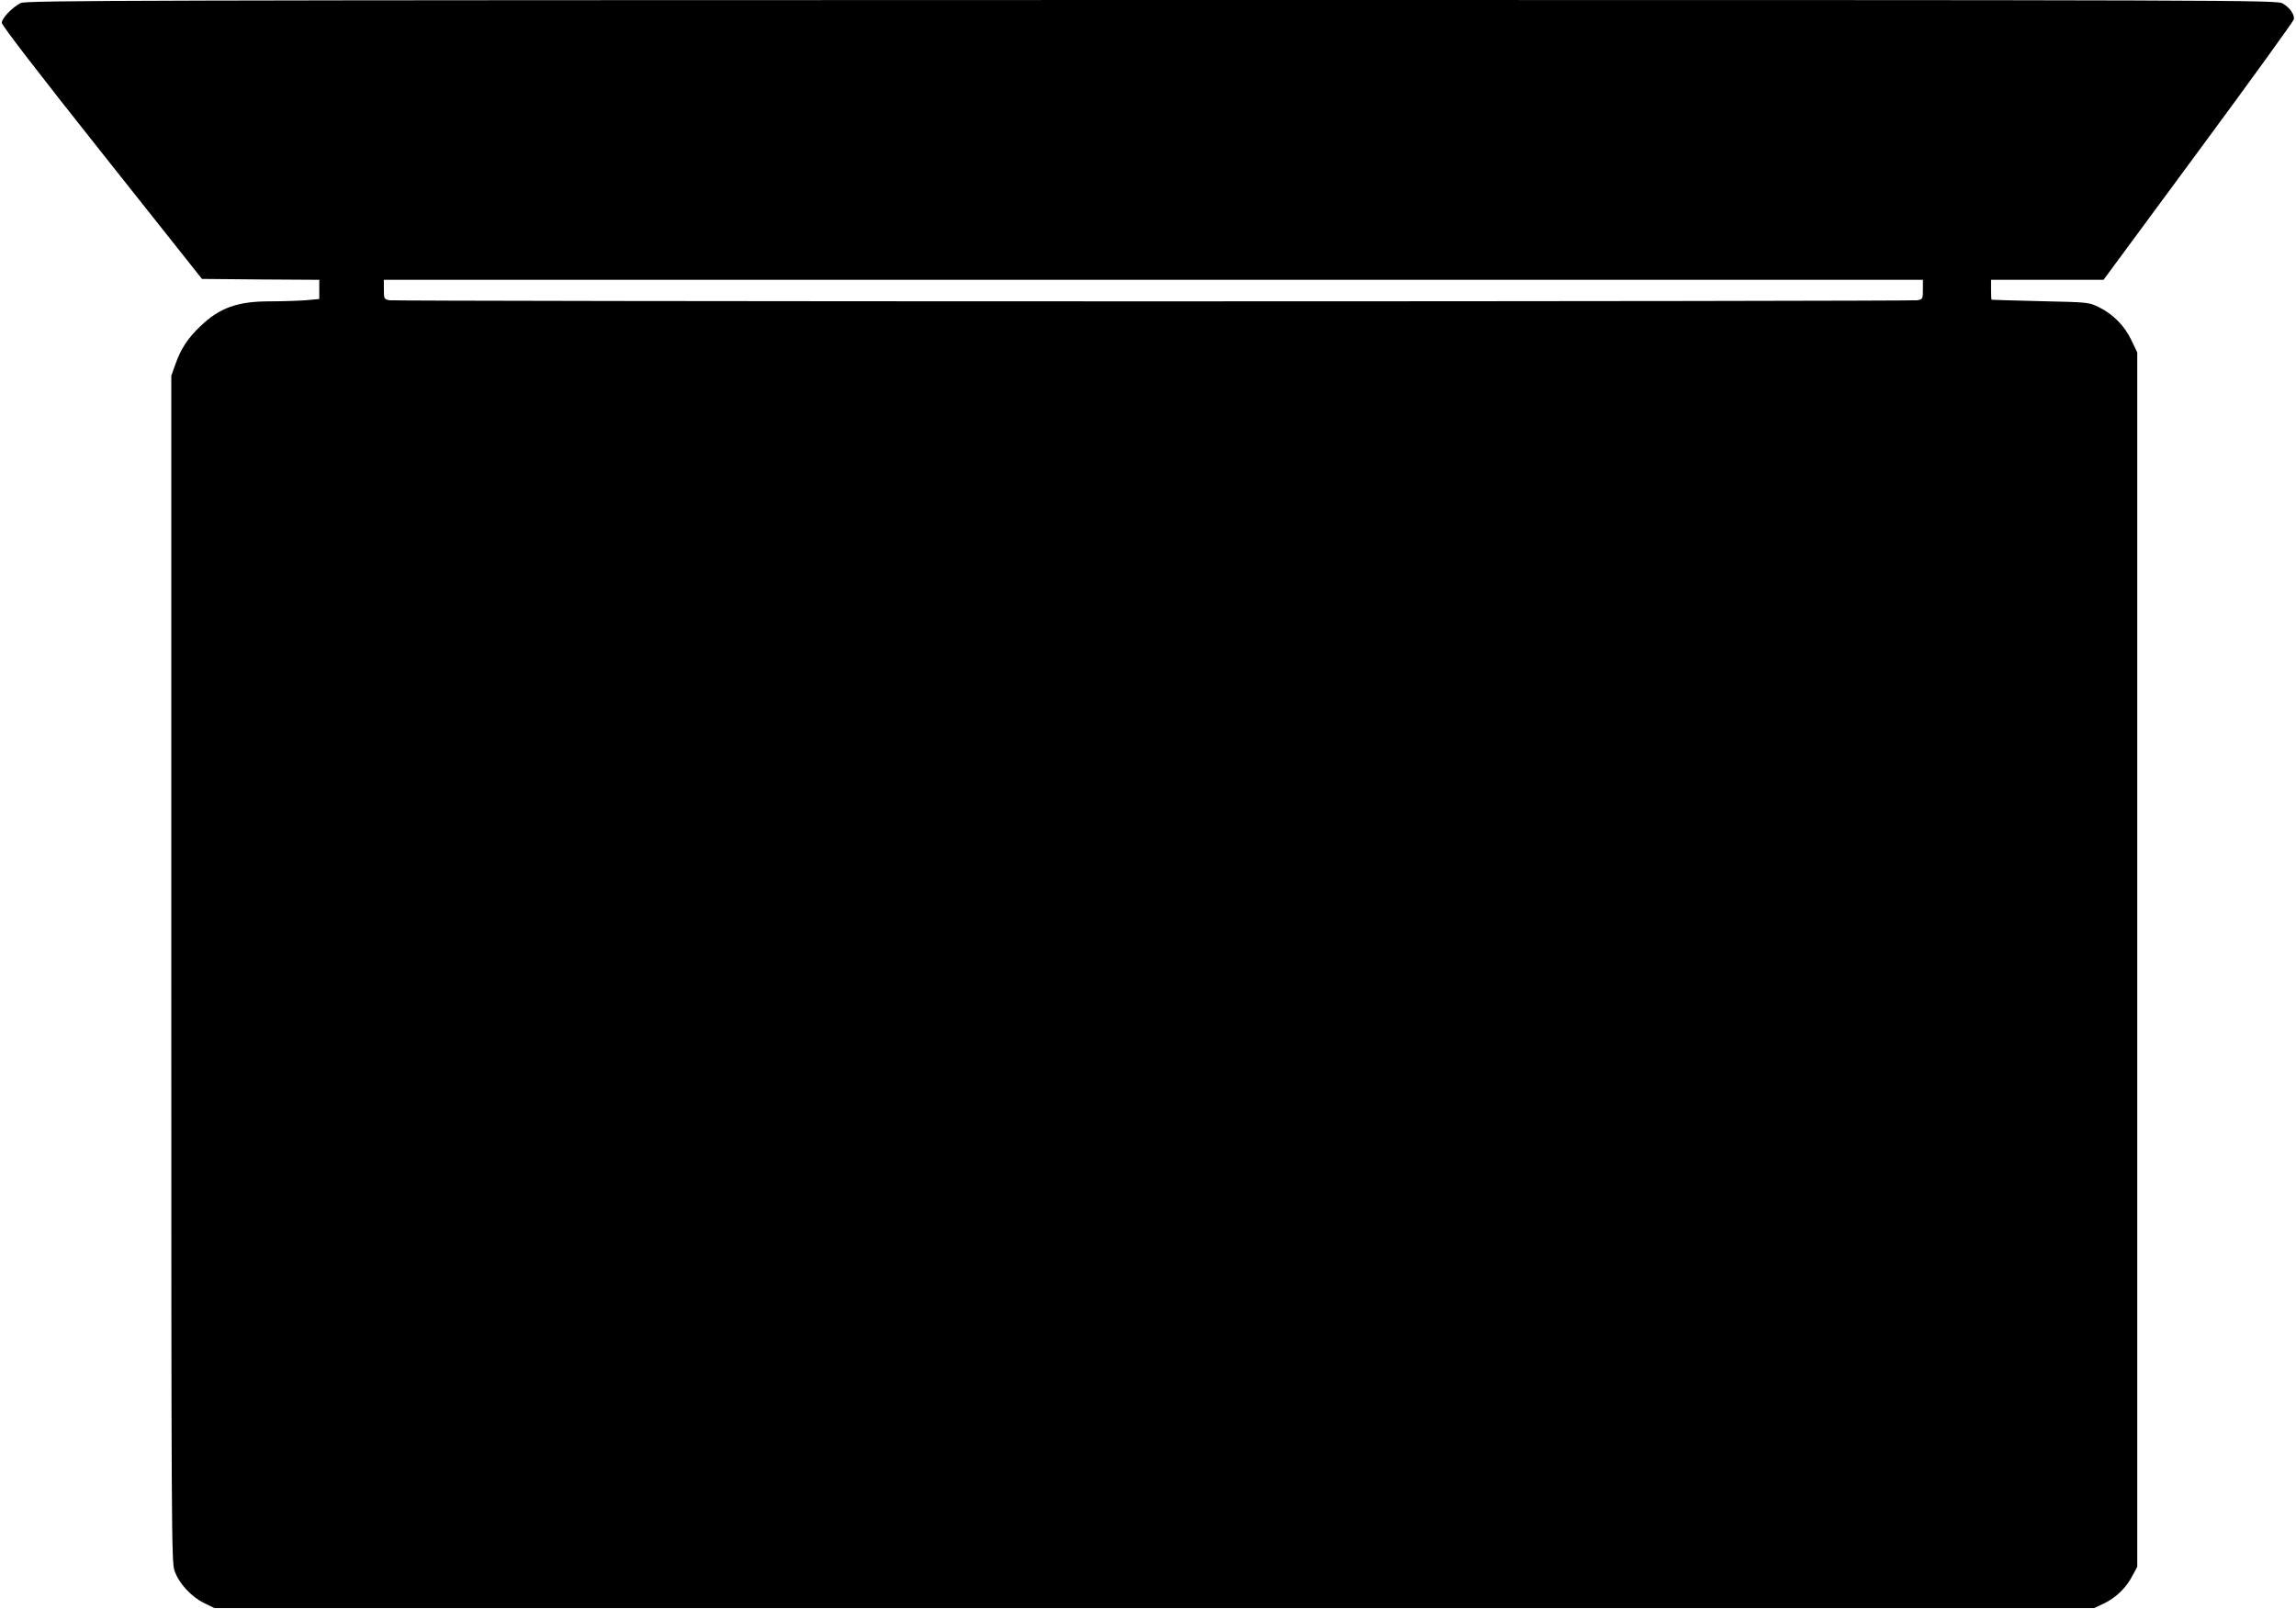
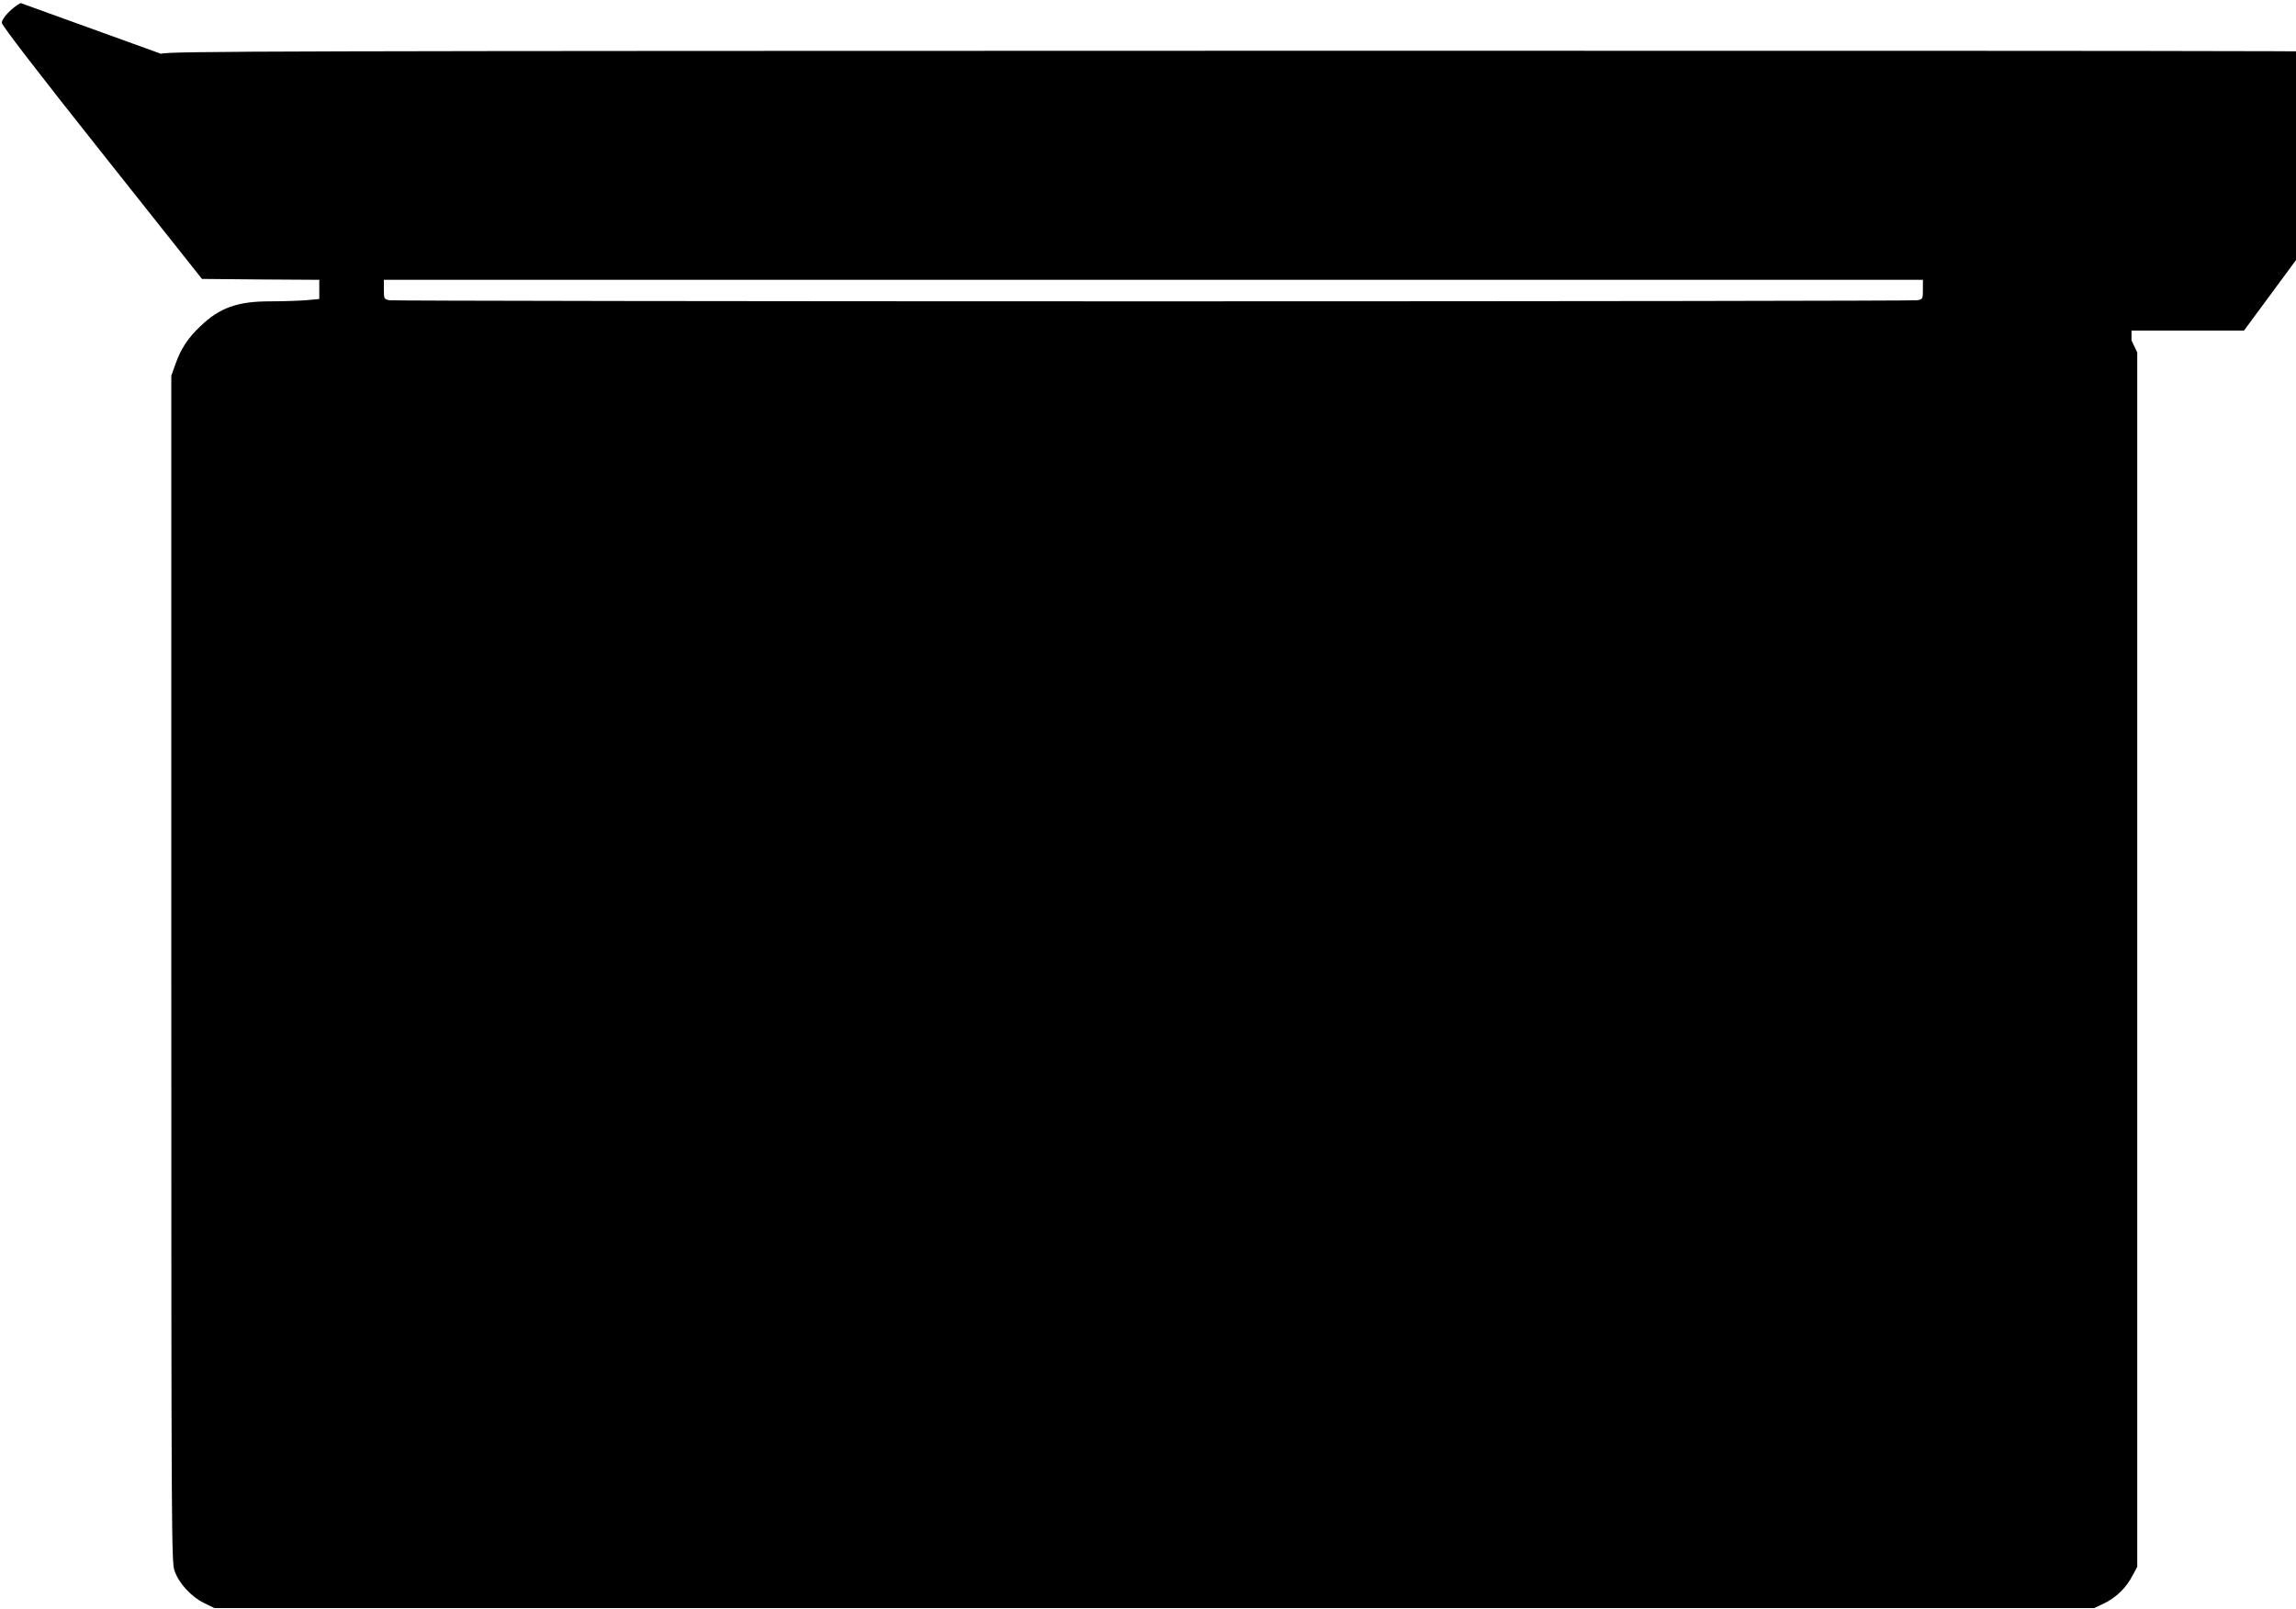
<svg xmlns="http://www.w3.org/2000/svg" version="1.0" width="1280pt" height="897pt" viewBox="0 0 1280 897" preserveAspectRatio="xMidYMid meet">
  <g transform="translate(0,897) scale(0.1,-0.1)" fill="#000000" stroke="none">
-     <path d="M115 8953 c-48 -25 -105 -85 -105 -110 0 -14 195 -268 558 -725 l558 -703 327 -3 327 -2 0 -54 0 -53 -77 -7 c-42 -3 -131 -6 -198 -6 -180 0 -280 -35 -387 -138 -70 -66 -109 -125 -140 -212 l-23 -65 0 -3305 c0 -3171 1 -3307 18 -3357 24 -70 93 -145 165 -180 l57 -28 5240 0 5240 0 55 26 c66 32 123 86 158 154 l27 50 0 3385 0 3385 -32 67 c-38 81 -102 146 -181 185 -57 28 -57 28 -327 34 -148 4 -271 7 -272 8 -2 0 -3 26 -3 56 l0 55 313 0 314 0 529 717 c291 394 530 725 532 735 5 26 -22 65 -61 88 -32 20 -105 20 -6307 20 -5690 -1 -6278 -2 -6305 -17z m10605 -1597 c0 -52 -1 -54 -31 -60 -17 -3 -1934 -6 -4259 -6 -2325 0 -4242 3 -4259 6 -30 6 -31 8 -31 60 l0 54 4290 0 4290 0 0 -54z" />
+     <path d="M115 8953 c-48 -25 -105 -85 -105 -110 0 -14 195 -268 558 -725 l558 -703 327 -3 327 -2 0 -54 0 -53 -77 -7 c-42 -3 -131 -6 -198 -6 -180 0 -280 -35 -387 -138 -70 -66 -109 -125 -140 -212 l-23 -65 0 -3305 c0 -3171 1 -3307 18 -3357 24 -70 93 -145 165 -180 l57 -28 5240 0 5240 0 55 26 c66 32 123 86 158 154 l27 50 0 3385 0 3385 -32 67 l0 55 313 0 314 0 529 717 c291 394 530 725 532 735 5 26 -22 65 -61 88 -32 20 -105 20 -6307 20 -5690 -1 -6278 -2 -6305 -17z m10605 -1597 c0 -52 -1 -54 -31 -60 -17 -3 -1934 -6 -4259 -6 -2325 0 -4242 3 -4259 6 -30 6 -31 8 -31 60 l0 54 4290 0 4290 0 0 -54z" />
  </g>
</svg>